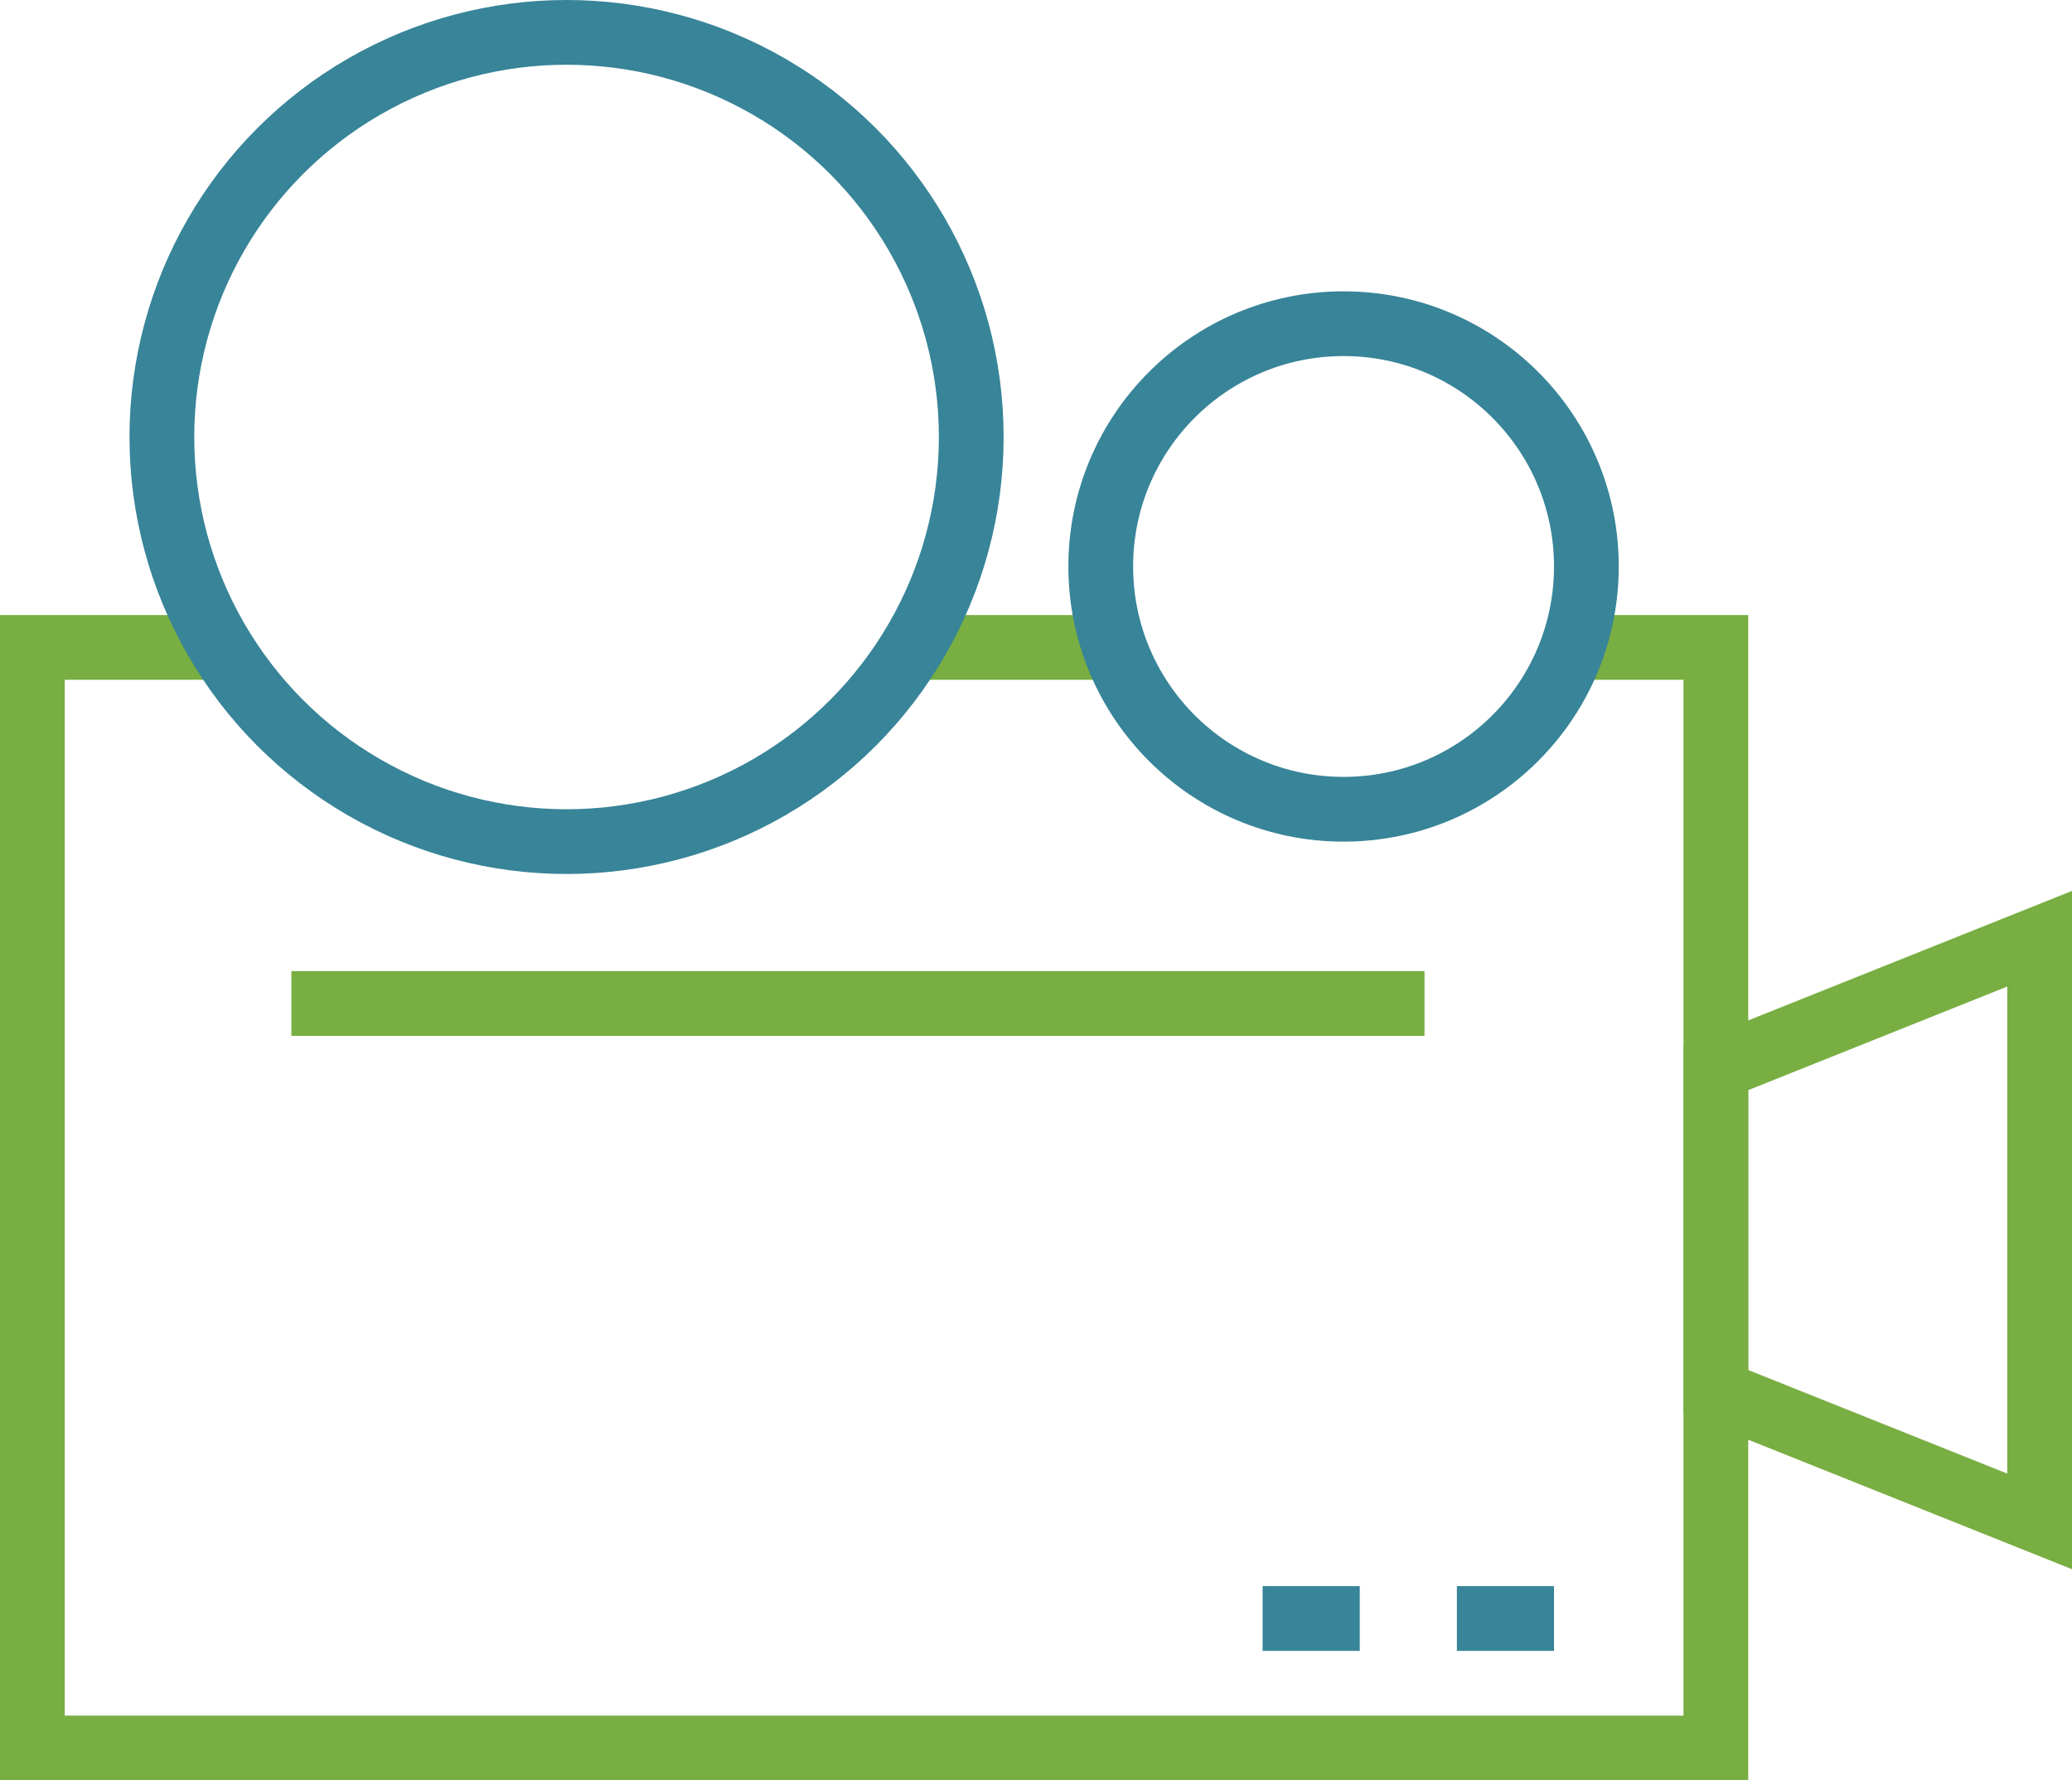
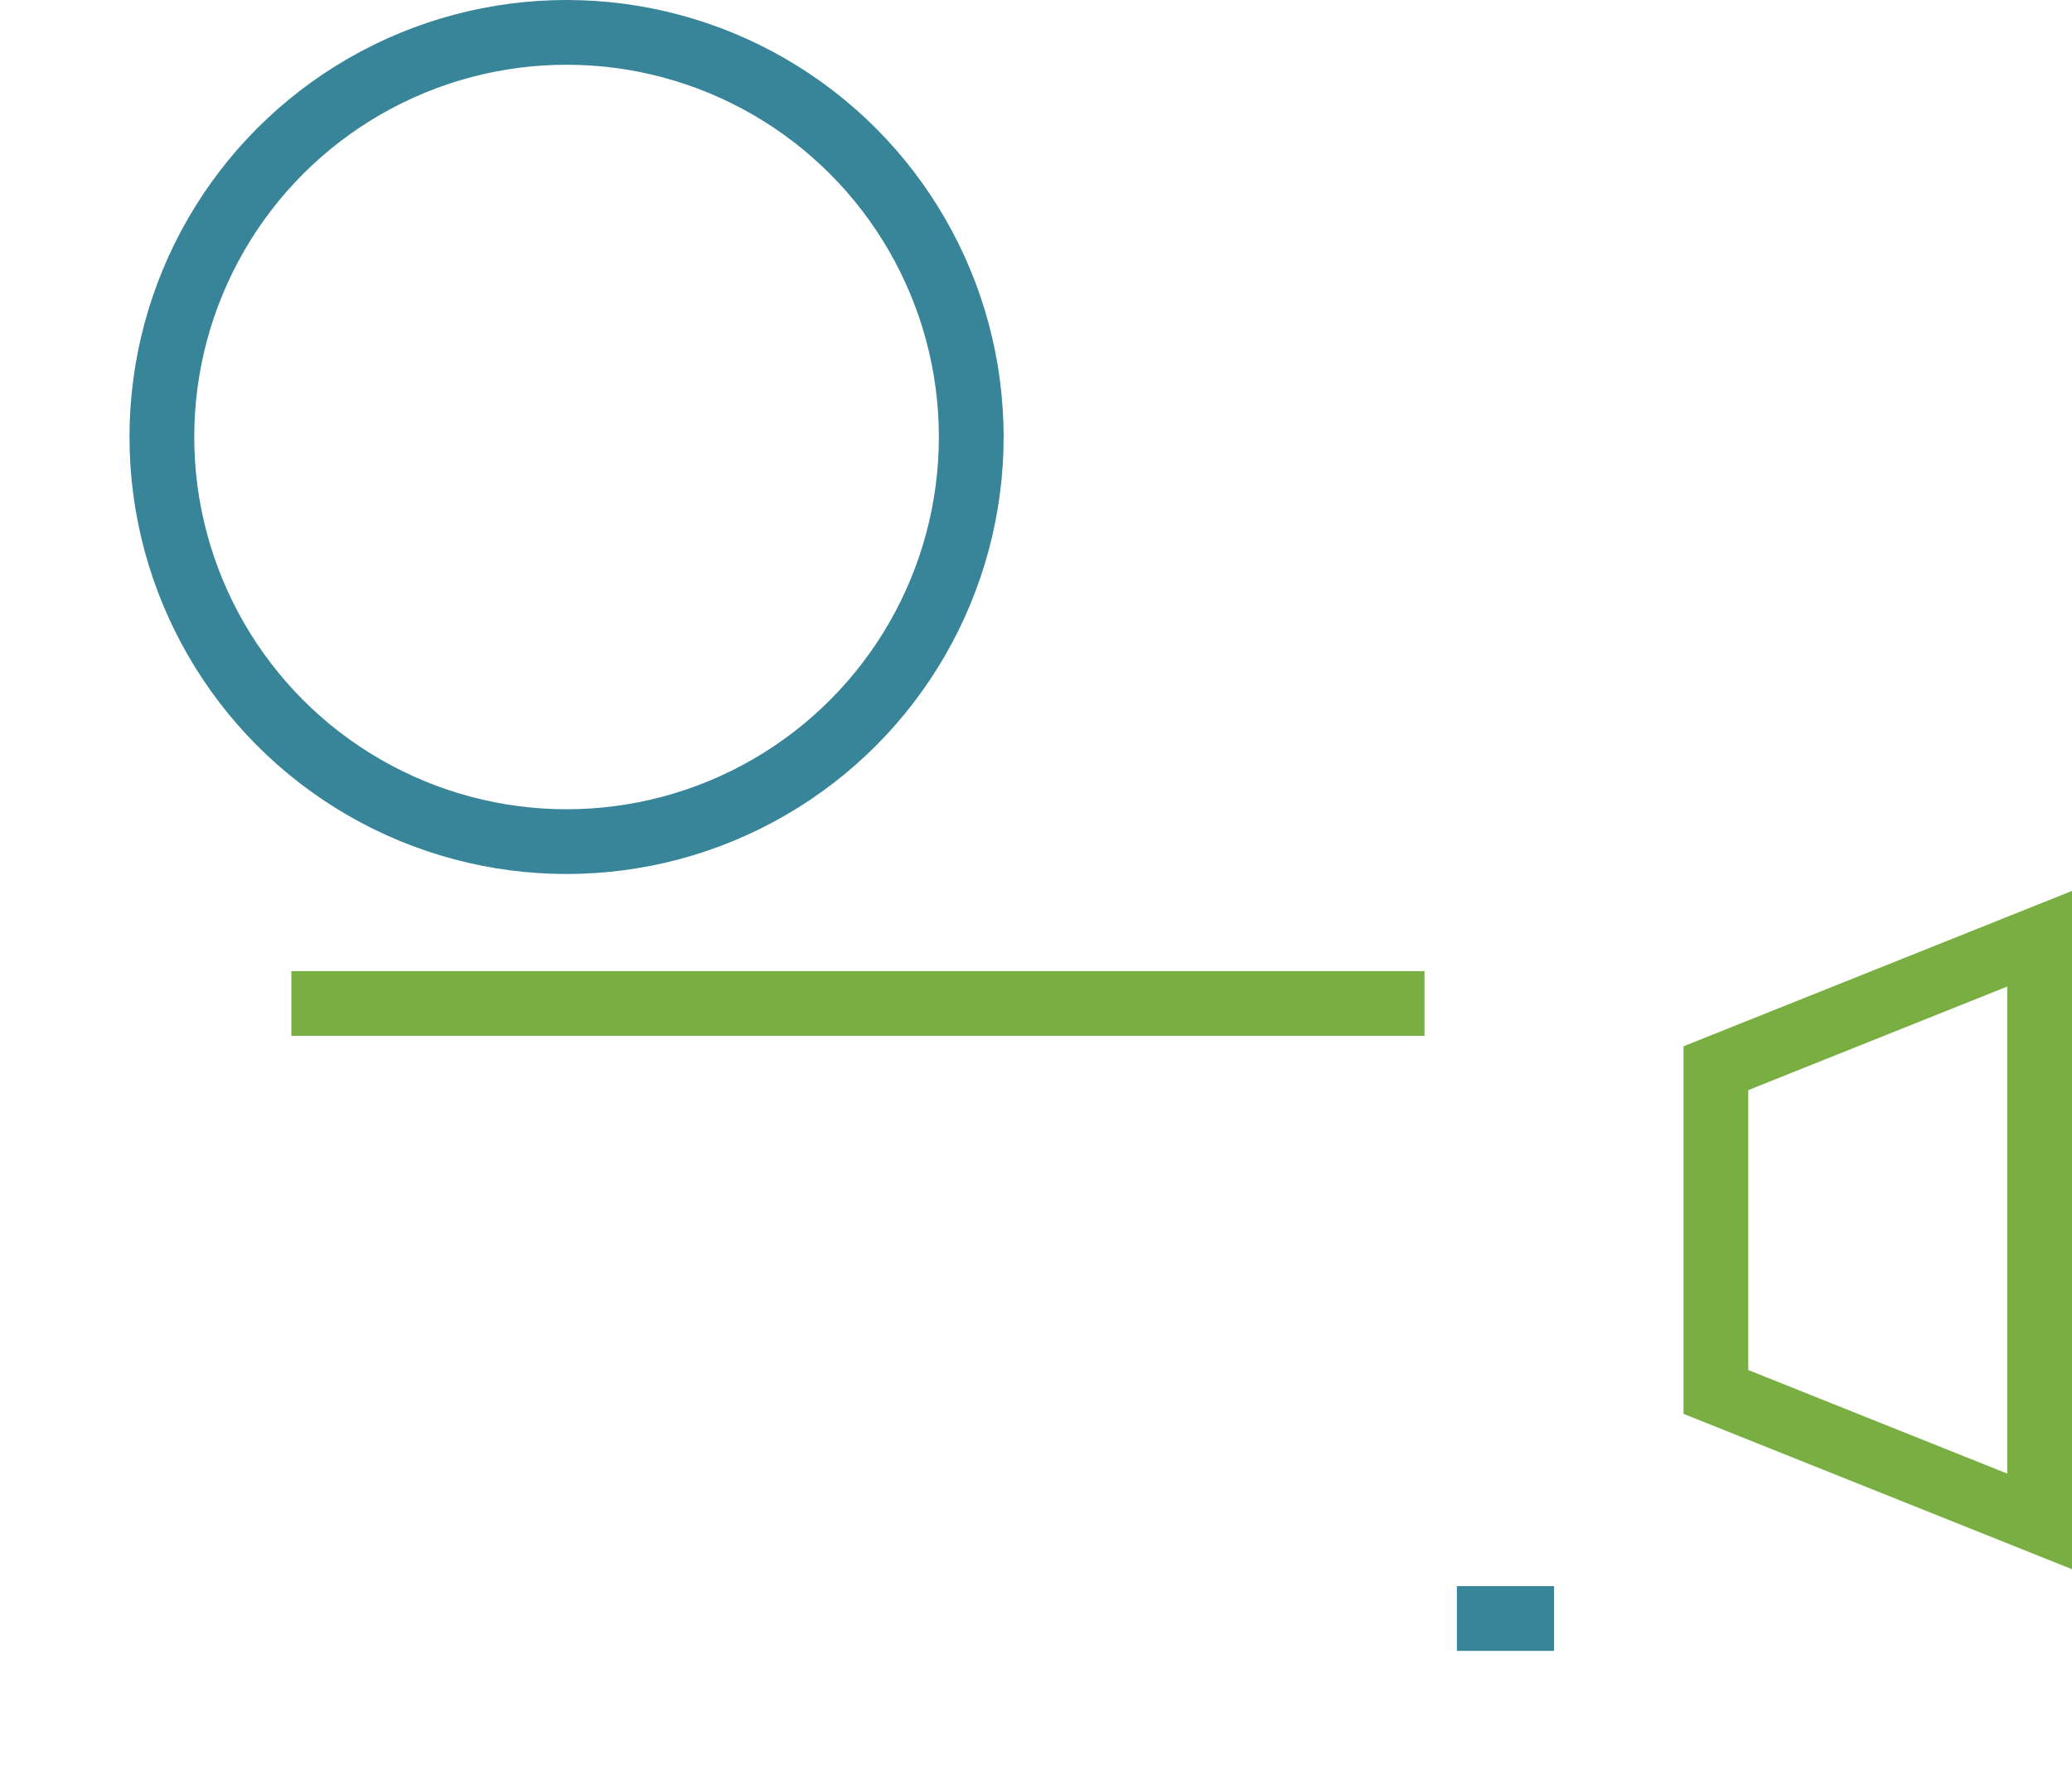
<svg xmlns="http://www.w3.org/2000/svg" width="64px" height="55px" viewBox="0 0 64 55" version="1.1" class="si-duo-movie-projector">
  <title class="">Movie-projector</title>
  <defs class="" />
  <g id="Page-1" stroke="none" stroke-width="1" fill="none" fill-rule="evenodd" class="">
    <g id="Movie-projector" transform="translate(1, 1)" stroke-width="2" class="">
      <g id="Page-1" class="">
        <g id="Movie-projector" class="">
-           <path d="M27,19 L34,19" id="Shape" stroke="#78ae42" class="si-duo-movie-projector-main si-duo-movie-projector-stroke si-duo-movie-projector-base si-duo-stroke si-duo-base" style="" />
          <path d="M62,46 L52,42 L52,32 L62,28 L62,46 L62,46 Z" id="Shape_2_" stroke="#78ae42" class="si-duo-movie-projector-lens si-duo-movie-projector-stroke si-duo-movie-projector-base si-duo-stroke si-duo-base" style="" />
-           <path d="M48,19 L52,19 L52,53 L0,53 L0,19 L6,19" id="Shape_1_" stroke="#78ae42" class="si-duo-movie-projector-main si-duo-movie-projector-stroke si-duo-movie-projector-base si-duo-stroke si-duo-base" style="" />
          <circle id="Oval" stroke="rgb(56, 132, 152)" cx="16.5" cy="12.5" r="12.5" class="si-duo-movie-projector-reel si-duo-movie-projector-stroke si-duo-movie-projector-accent si-duo-stroke si-duo-accent" style="" />
-           <circle id="Oval_1_" stroke="rgb(56, 132, 152)" cx="40.5" cy="16.5" r="7.5" class="si-duo-movie-projector-reel si-duo-movie-projector-stroke si-duo-movie-projector-accent si-duo-stroke si-duo-accent" style="" />
          <path d="M47,49 L44,49" id="Shape_3_" stroke="rgb(56, 132, 152)" class="si-duo-movie-projector-button si-duo-movie-projector-stroke si-duo-movie-projector-accent si-duo-stroke si-duo-accent" style="" />
-           <path d="M41,49 L38,49" id="Shape_4_" stroke="rgb(56, 132, 152)" class="si-duo-movie-projector-button si-duo-movie-projector-stroke si-duo-movie-projector-accent si-duo-stroke si-duo-accent" style="" />
          <path d="M8,30 L43,30" id="Shape_5_" stroke="#78ae42" class="si-duo-movie-projector-line si-duo-movie-projector-stroke si-duo-movie-projector-base si-duo-stroke si-duo-base" style="" />
        </g>
      </g>
    </g>
  </g>
</svg>